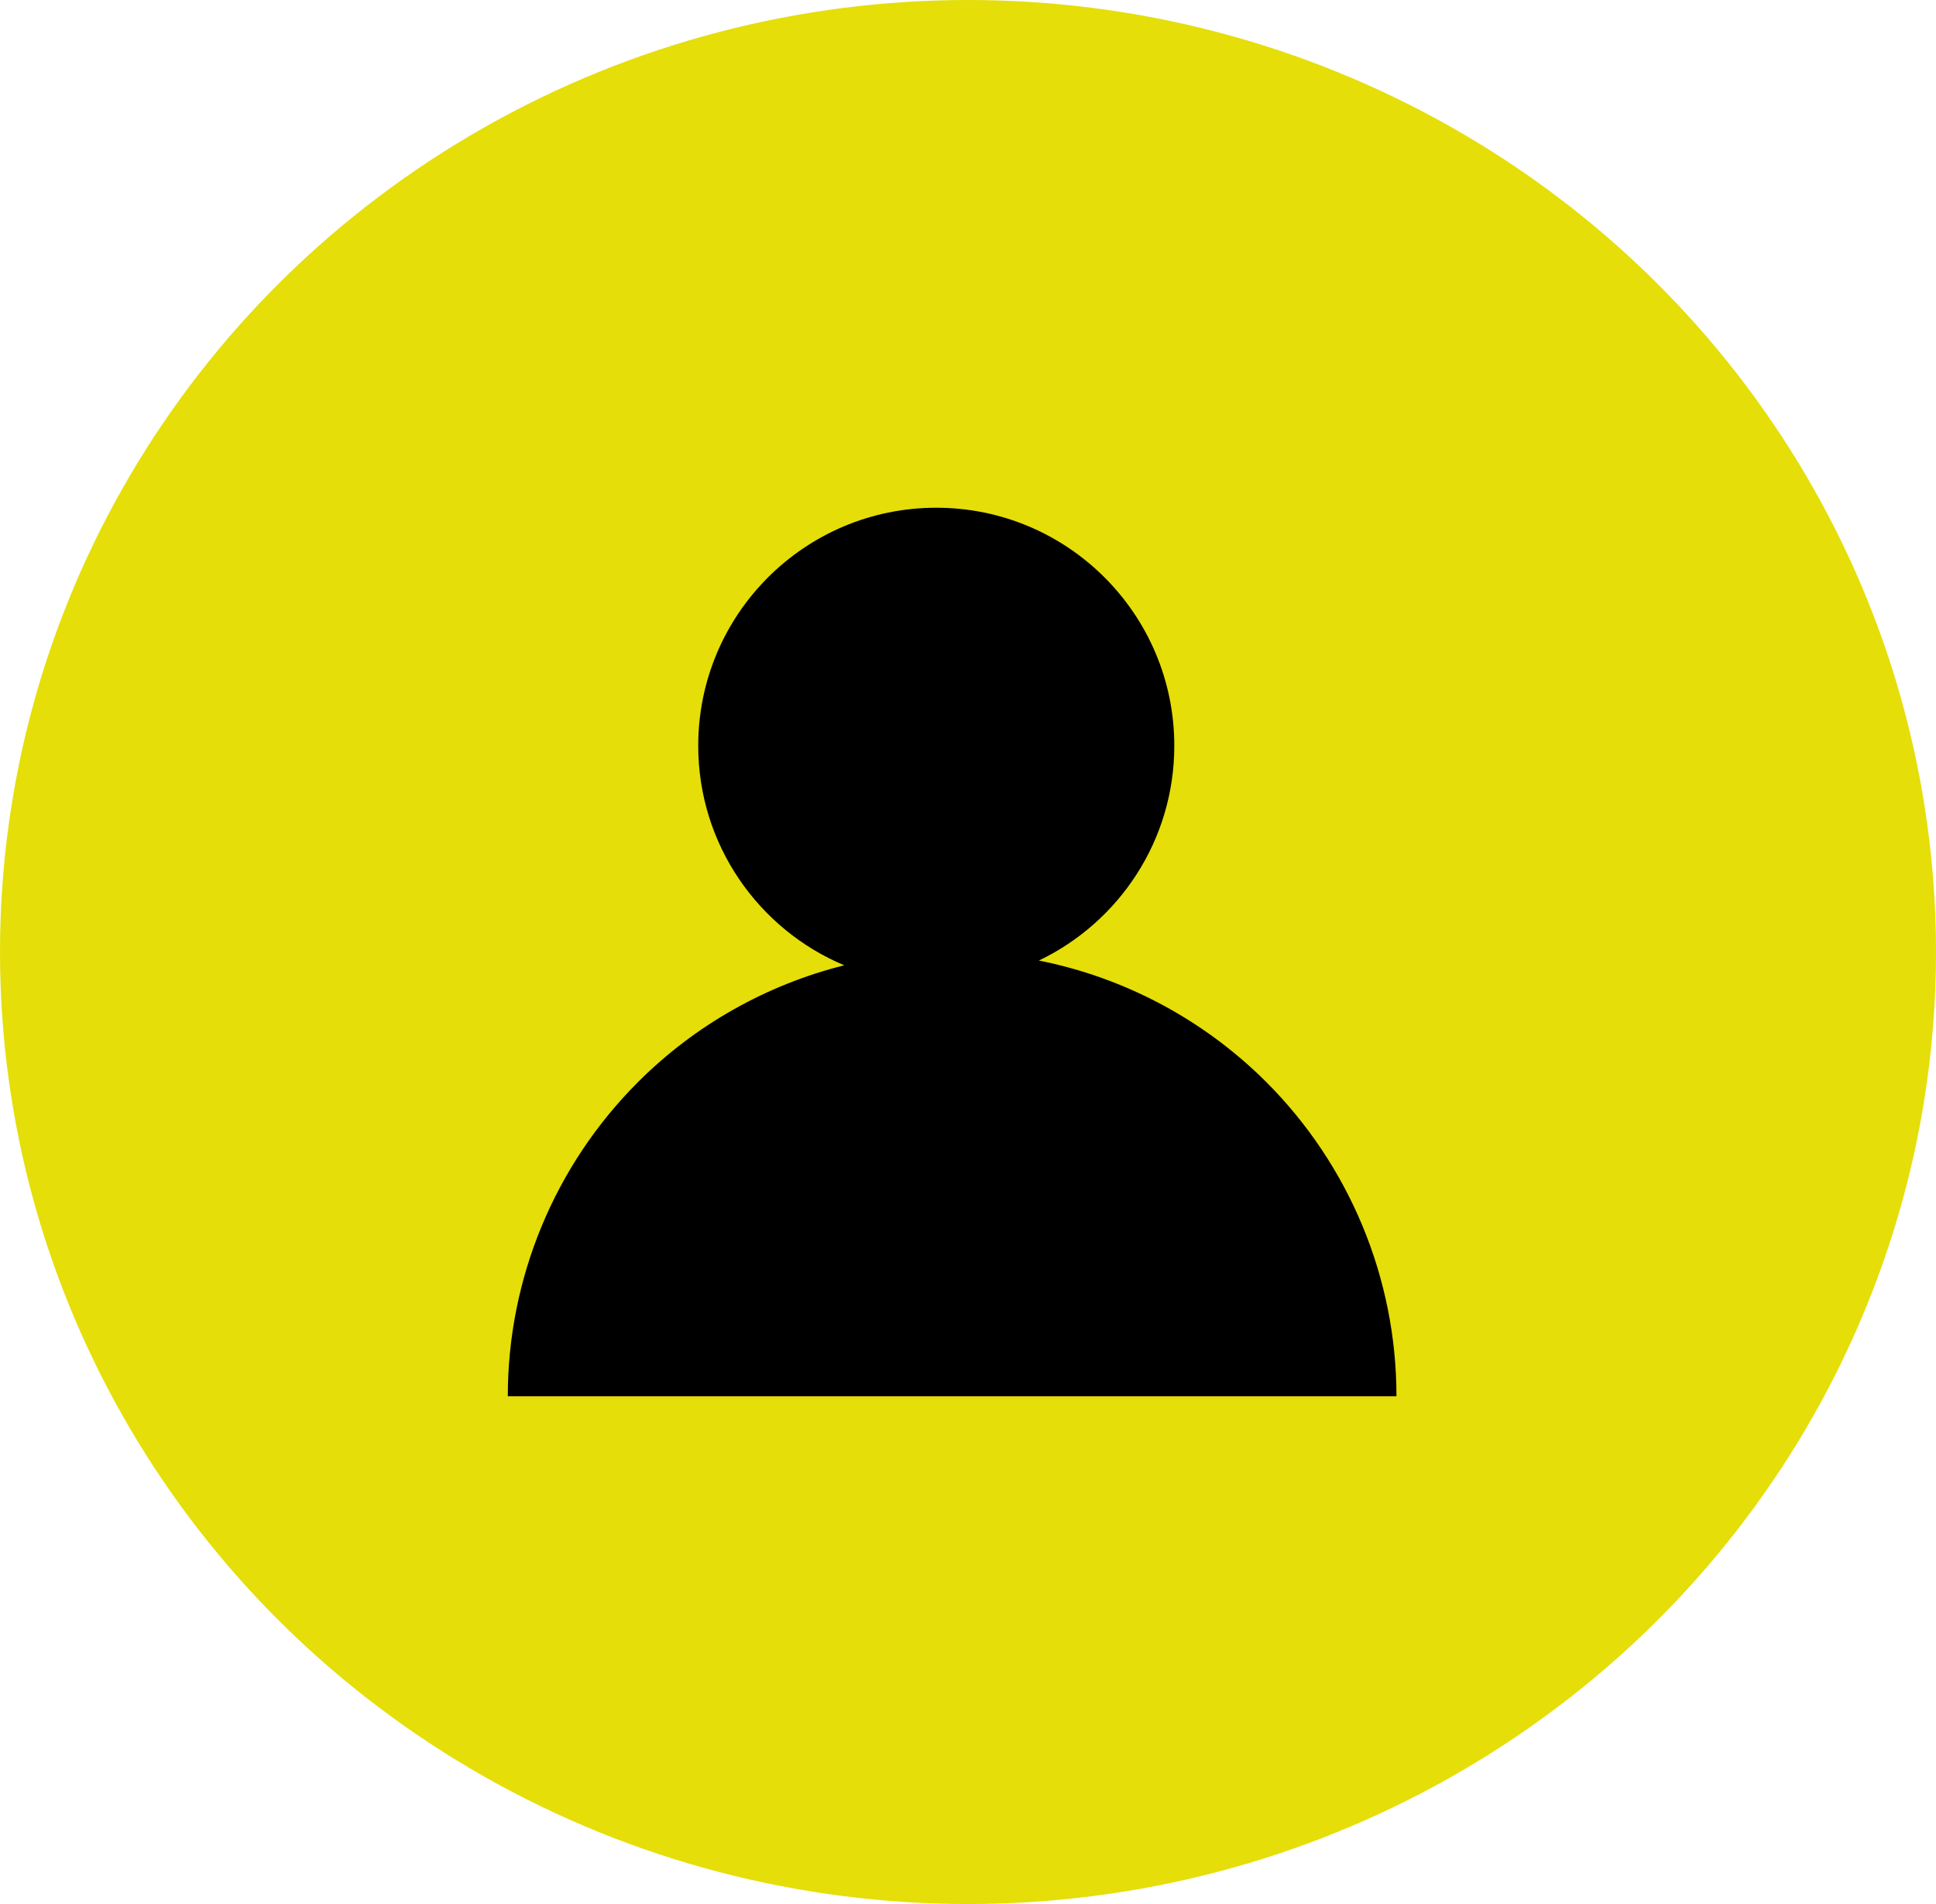
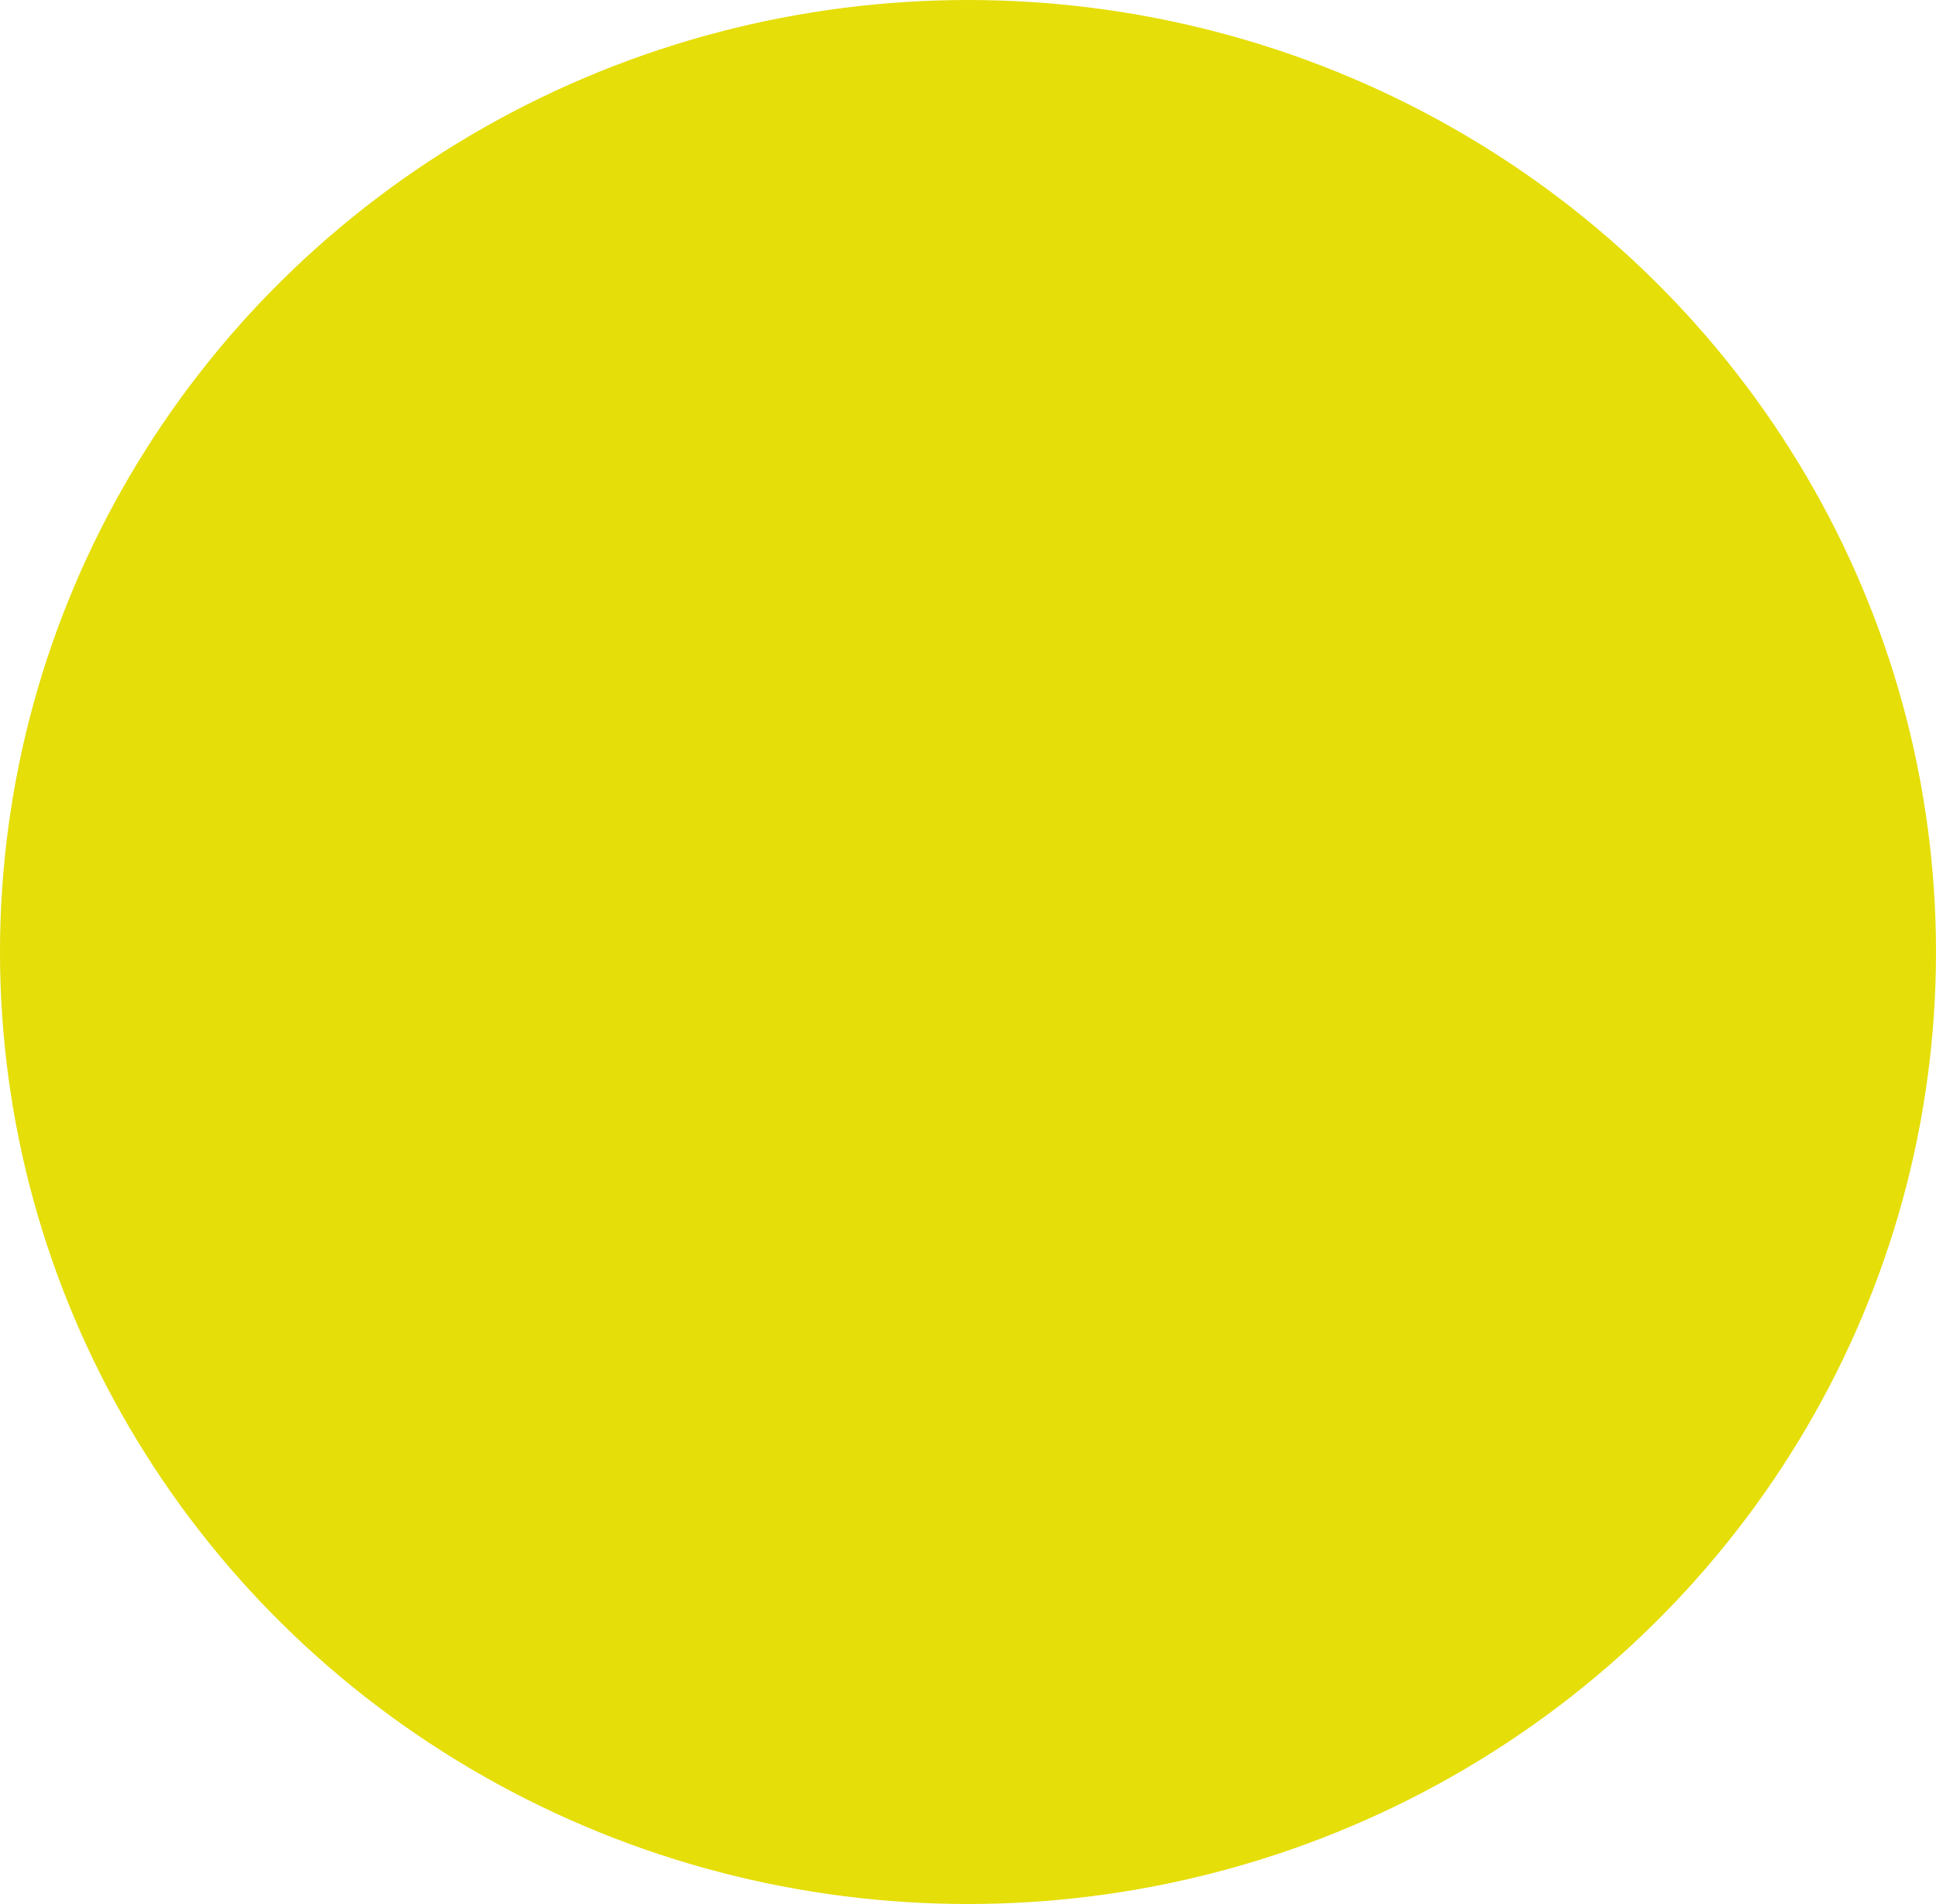
<svg xmlns="http://www.w3.org/2000/svg" width="61" height="60" viewBox="0 0 61 60" fill="none">
  <ellipse cx="30.5" cy="30" rx="30.5" ry="30" fill="#E5DE09" />
-   <path fill-rule="evenodd" clip-rule="evenodd" d="M32.733 30.269C35.257 29.062 37 26.485 37 23.5C37 19.358 33.642 16 29.5 16C25.358 16 22 19.358 22 23.5C22 26.614 23.898 29.285 26.601 30.419C24.161 31.03 21.909 32.292 20.101 34.1C17.475 36.726 16 40.287 16 44L30 44H44C44 40.287 42.525 36.726 39.9 34.1C37.928 32.129 35.428 30.806 32.733 30.269Z" fill="black" />
</svg>